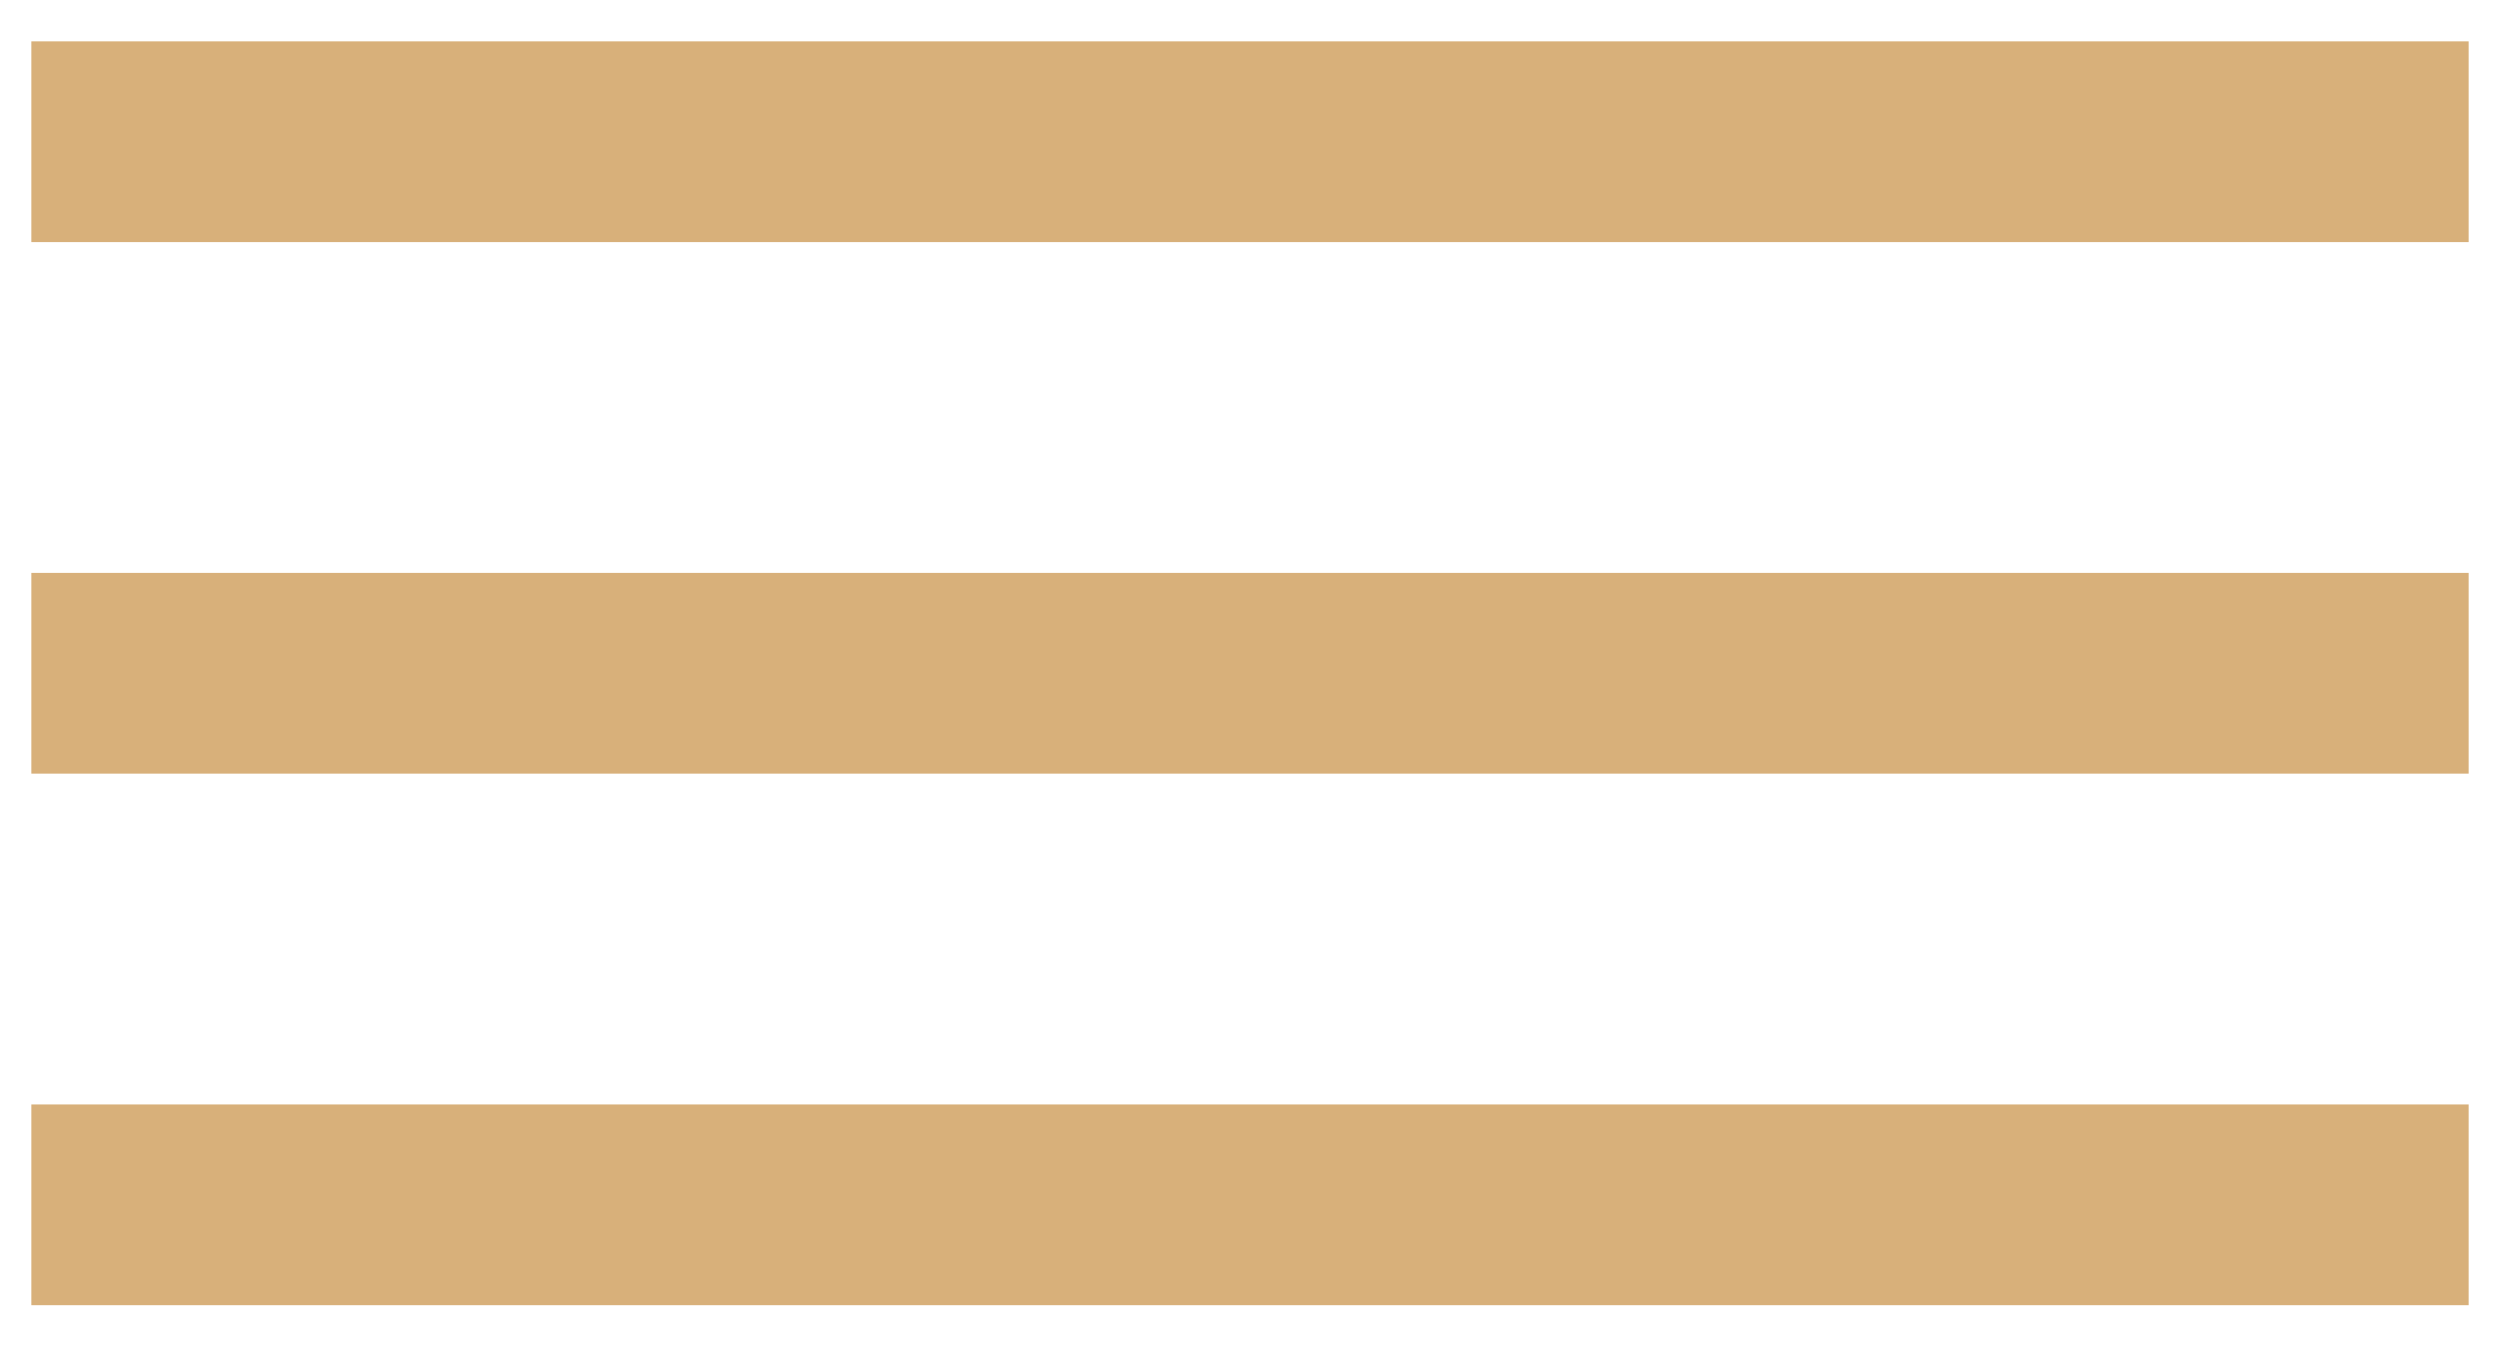
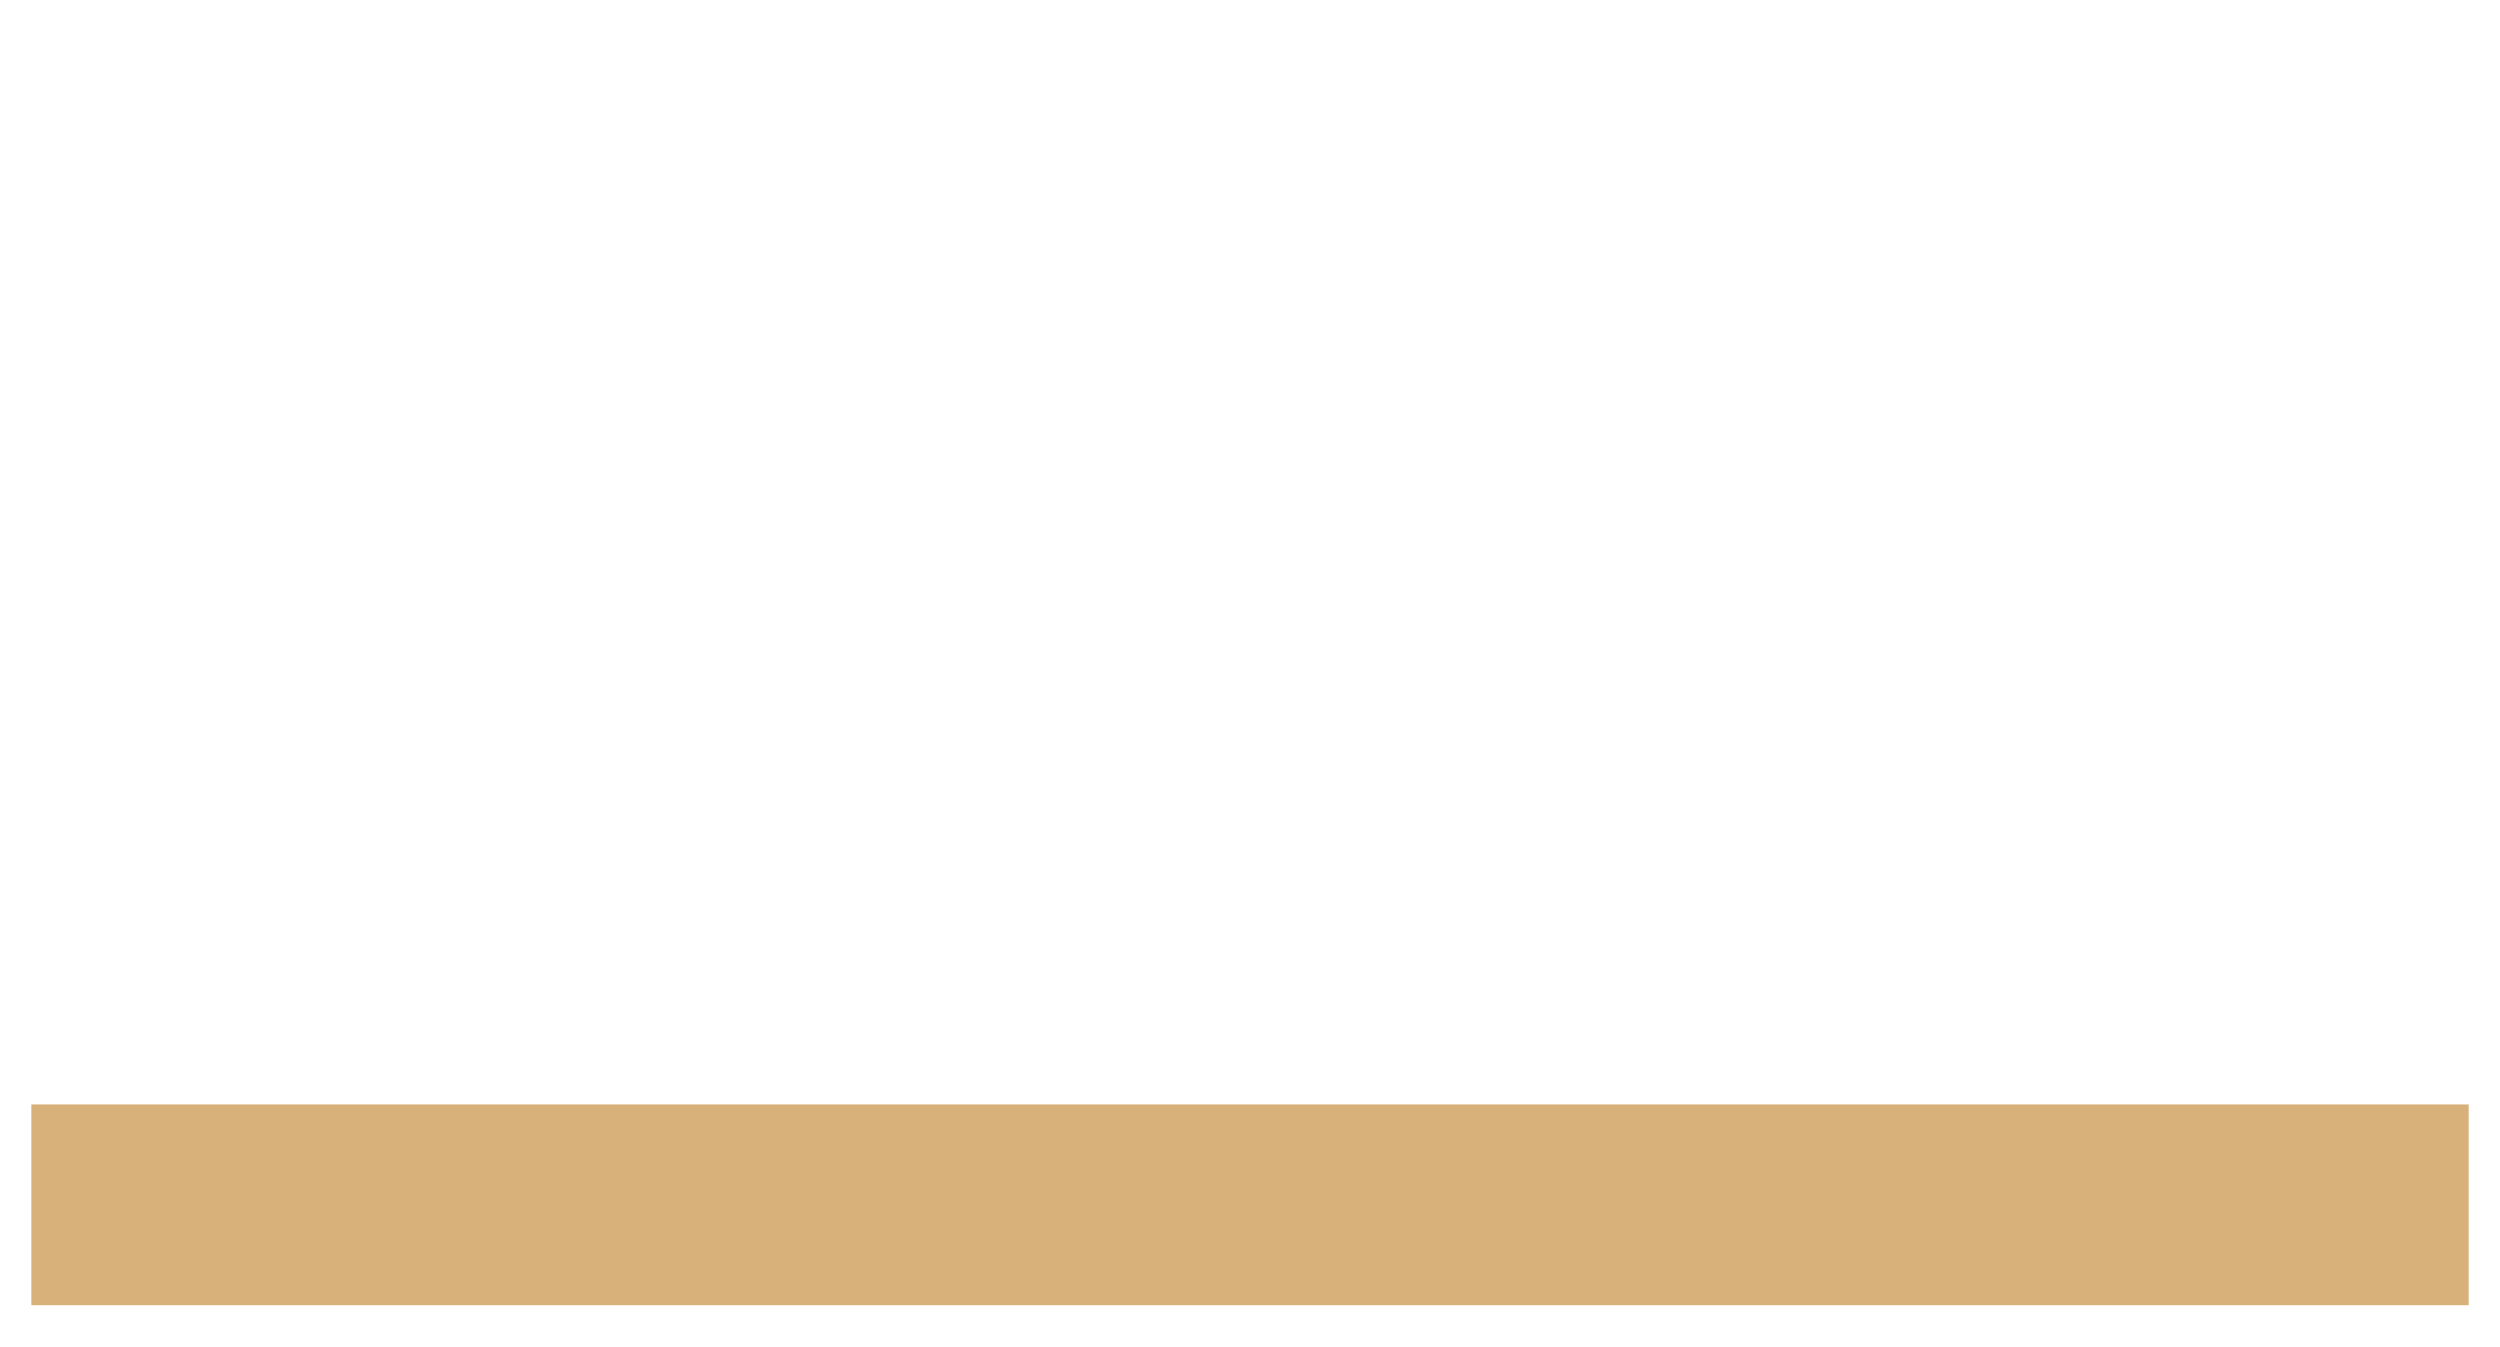
<svg xmlns="http://www.w3.org/2000/svg" id="_Слой_2" version="1.1" viewBox="0 0 749.7 403.8">
  <defs>
    <style> .st0 { fill: #d8b07a; } </style>
  </defs>
-   <rect class="st0" x="9.4" y="12.4" width="730.9" height="60.2" />
-   <rect class="st0" x="9.4" y="171.8" width="730.9" height="60.2" />
  <rect class="st0" x="9.4" y="331.2" width="730.9" height="60.2" />
</svg>